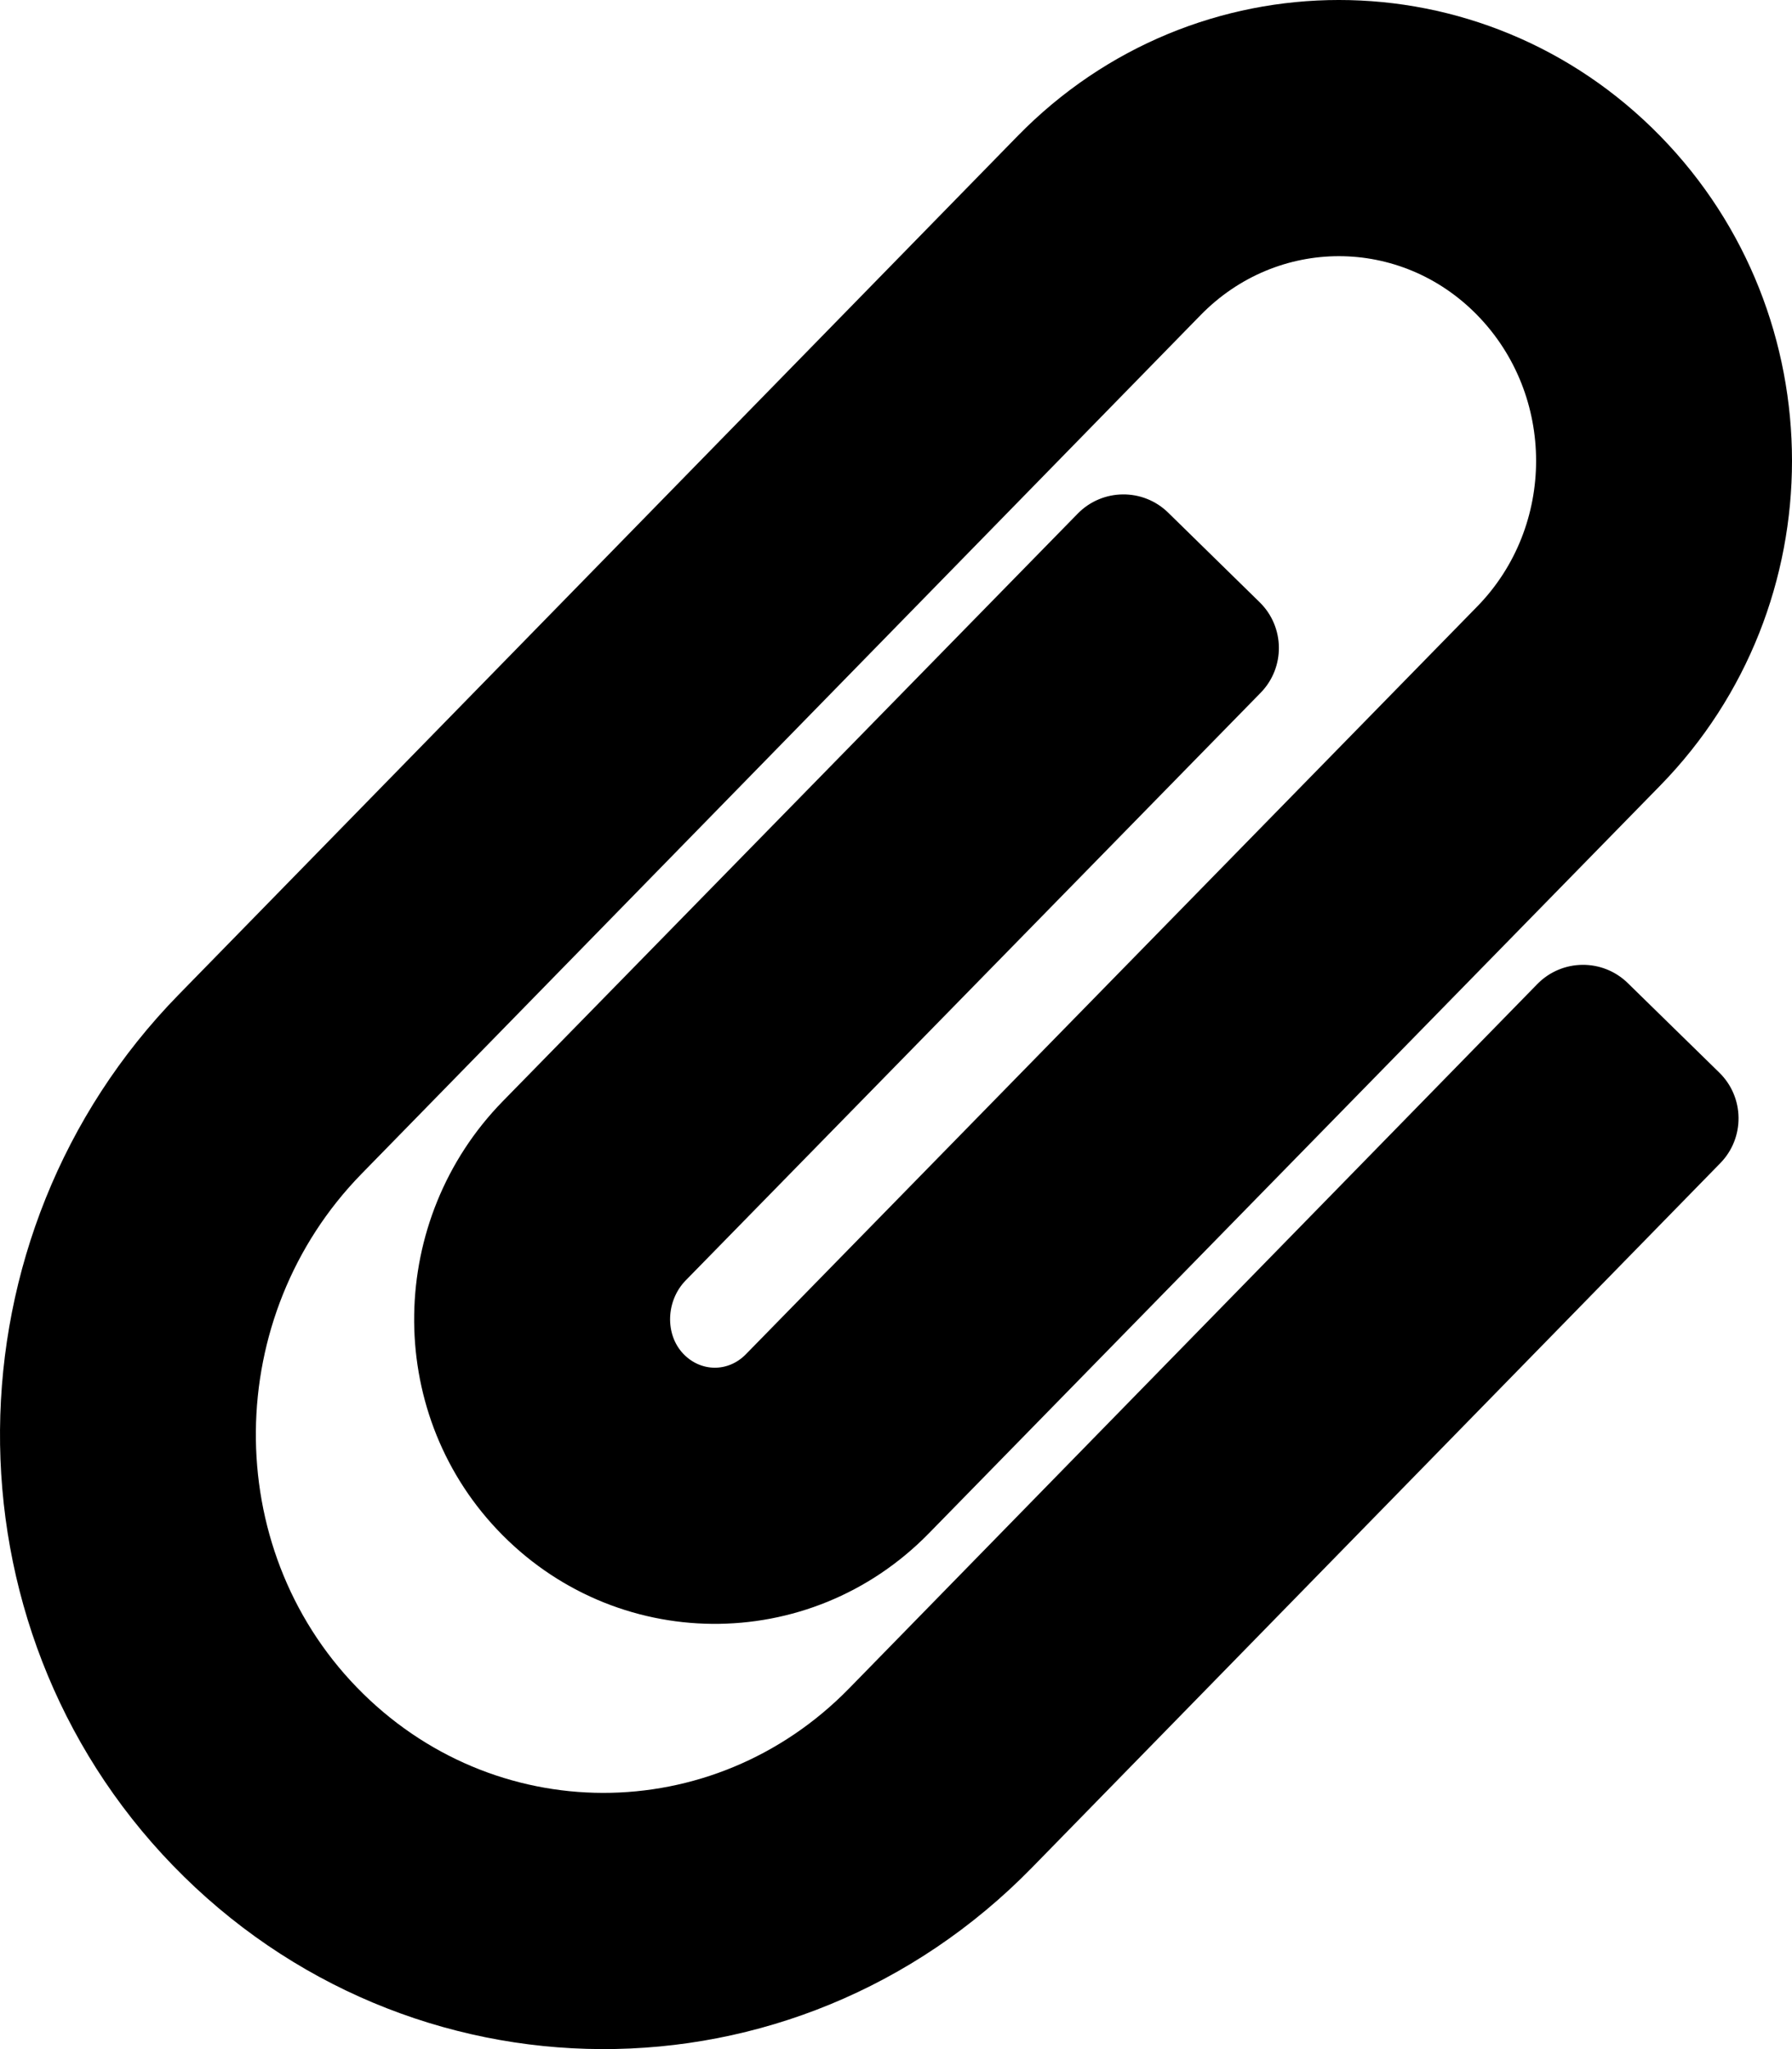
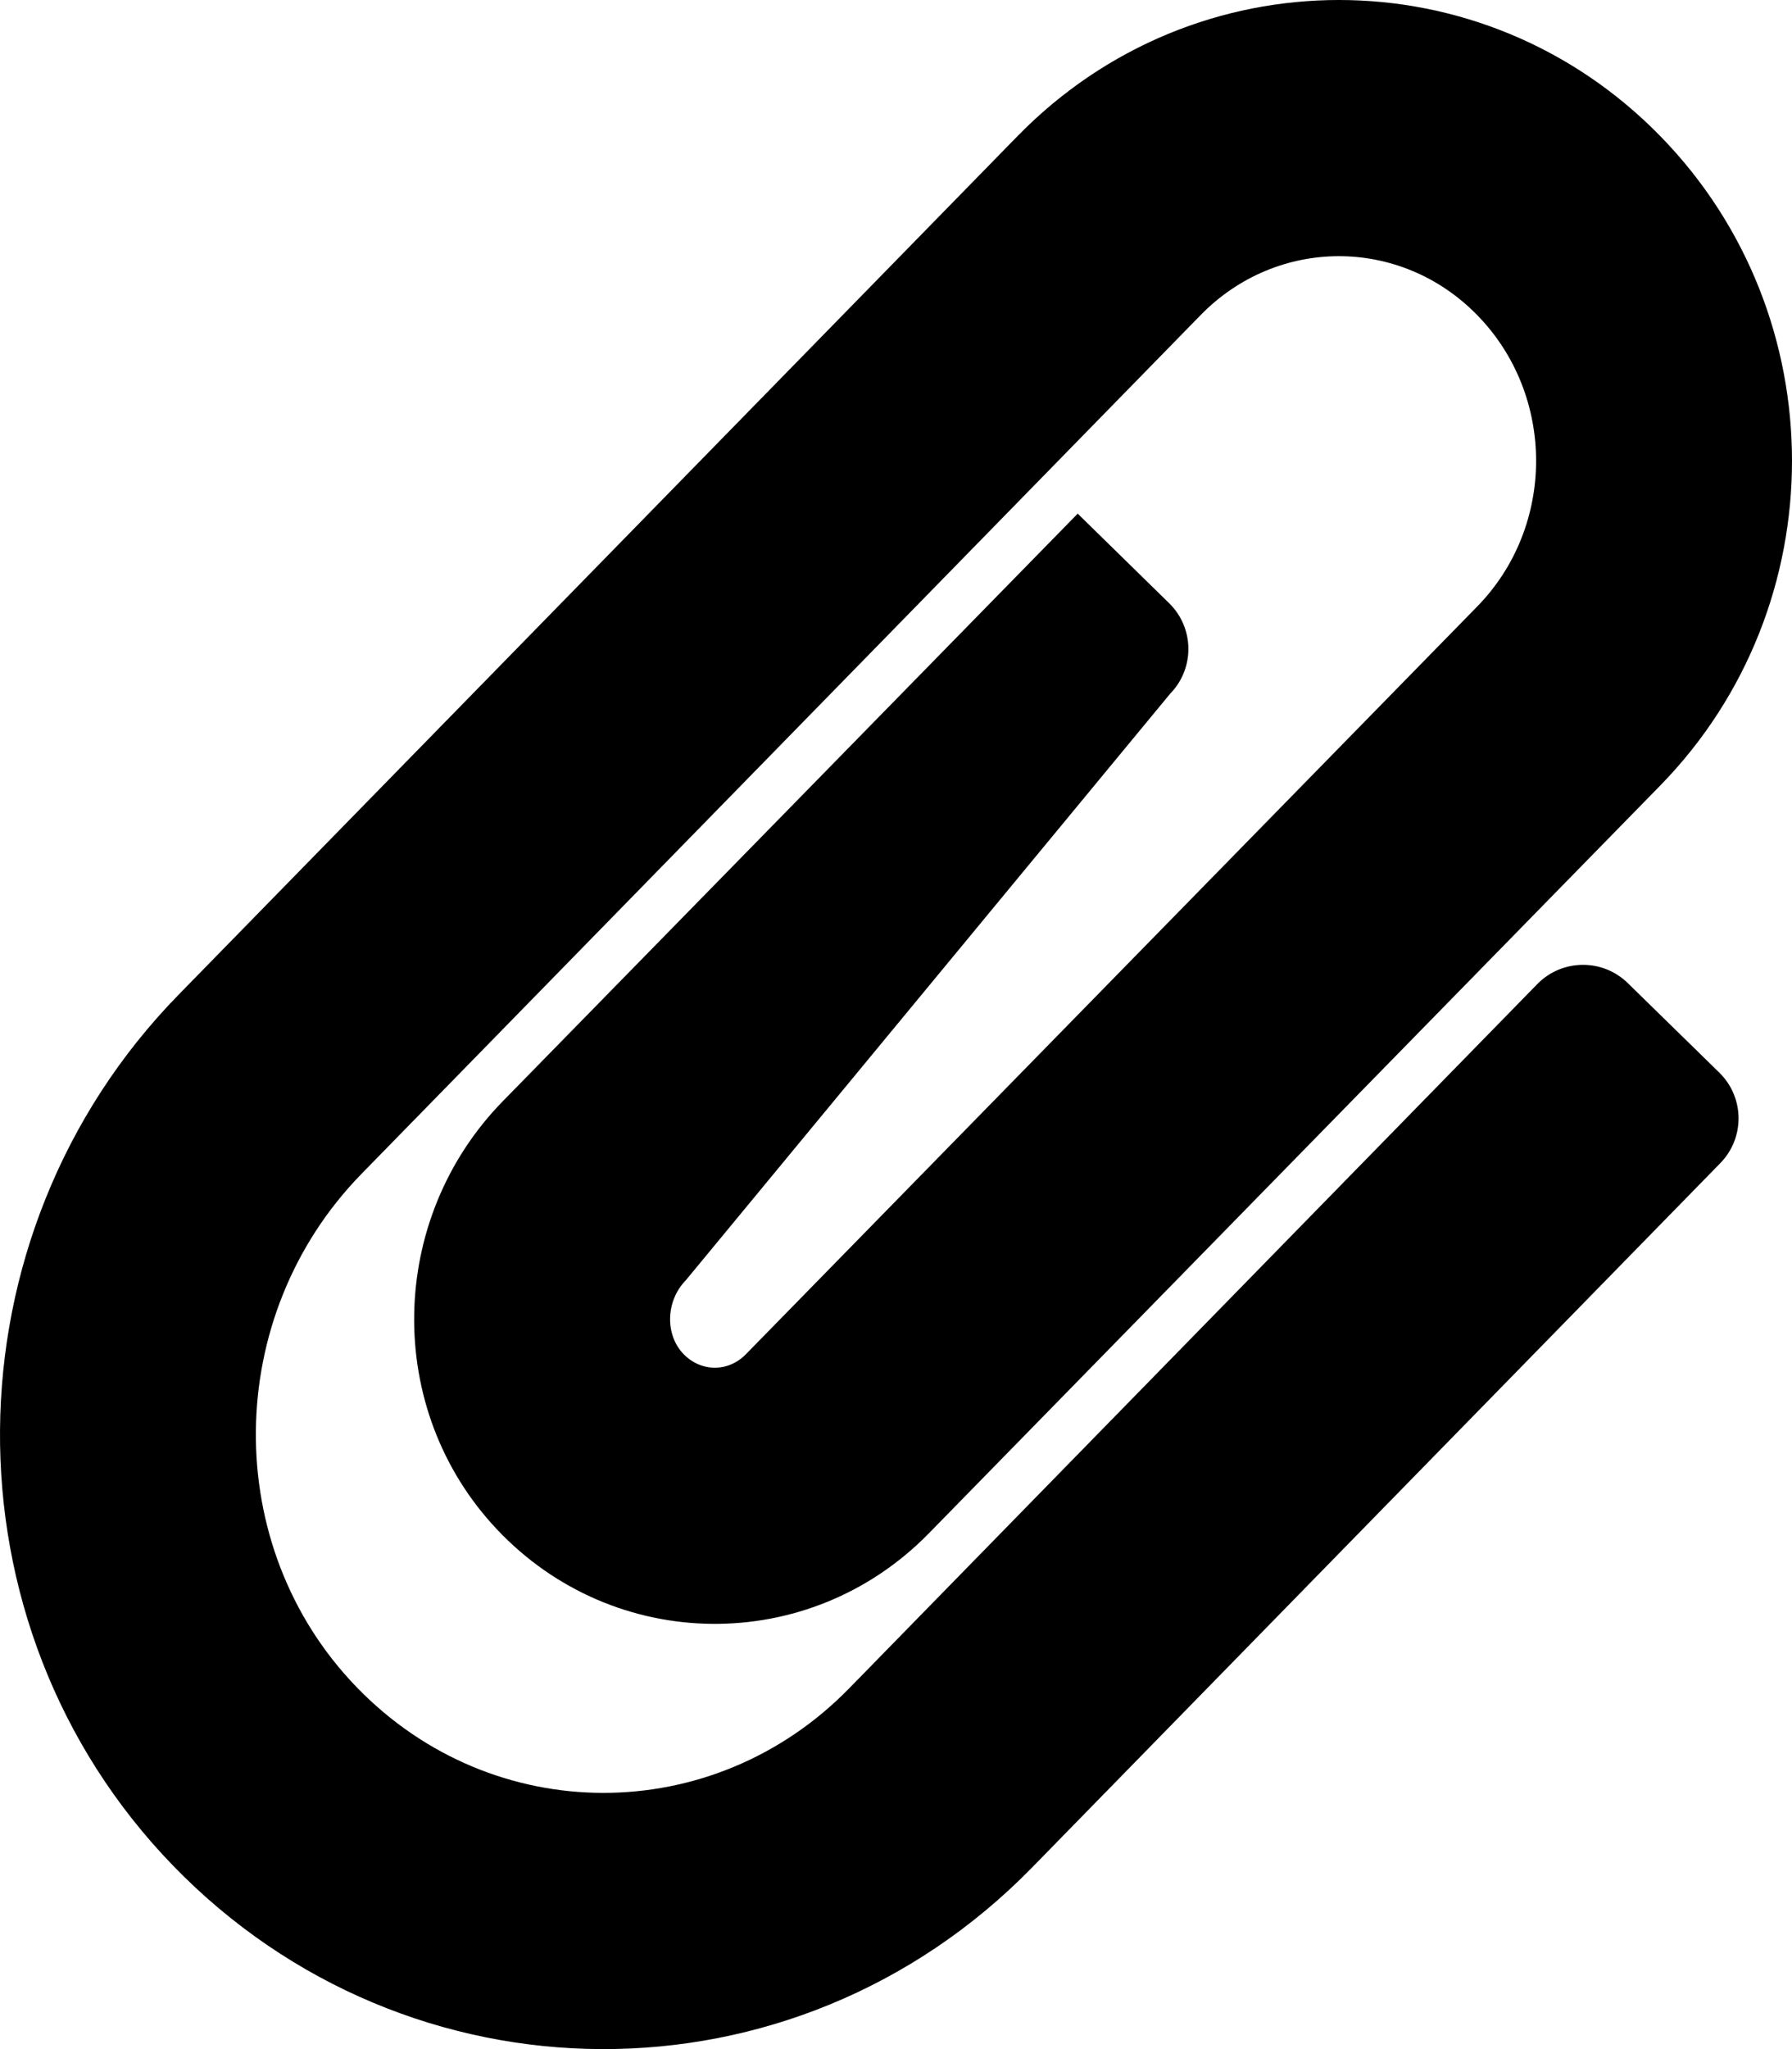
<svg xmlns="http://www.w3.org/2000/svg" class="svg-inline--fa fa-paperclip fa-w-14" aria-hidden="true" focusable="false" data-prefix="fas" data-icon="paperclip" role="img" viewBox="0 0 448 512" data-fa-i2svg="">
-   <path d="M43.246 466.142c-58.43-60.289-57.341-157.511 1.386-217.581L254.392 34c44.316-45.332 116.351-45.336 160.671 0 43.89 44.894 43.943 117.329 0 162.276L232.214 383.128c-29.855 30.537-78.633 30.111-107.982-.998-28.275-29.97-27.368-77.473 1.452-106.953l143.743-146.835c6.182-6.314 16.312-6.422 22.626-.241l22.861 22.379c6.315 6.182 6.422 16.312.241 22.626L171.427 319.927c-4.932 5.045-5.236 13.428-.648 18.292 4.372 4.634 11.245 4.711 15.688.165l182.849-186.851c19.613-20.062 19.613-52.725-.011-72.798-19.189-19.627-49.957-19.637-69.154 0L90.39 293.295c-34.763 35.56-35.299 93.12-1.191 128.313 34.01 35.093 88.985 35.137 123.058.286l172.06-175.999c6.177-6.319 16.307-6.433 22.626-.256l22.877 22.364c6.319 6.177 6.434 16.307.256 22.626l-172.06 175.998c-59.576 60.938-155.943 60.216-214.77-.485z" />
+   <path d="M43.246 466.142c-58.43-60.289-57.341-157.511 1.386-217.581L254.392 34c44.316-45.332 116.351-45.336 160.671 0 43.89 44.894 43.943 117.329 0 162.276L232.214 383.128c-29.855 30.537-78.633 30.111-107.982-.998-28.275-29.97-27.368-77.473 1.452-106.953l143.743-146.835l22.861 22.379c6.315 6.182 6.422 16.312.241 22.626L171.427 319.927c-4.932 5.045-5.236 13.428-.648 18.292 4.372 4.634 11.245 4.711 15.688.165l182.849-186.851c19.613-20.062 19.613-52.725-.011-72.798-19.189-19.627-49.957-19.637-69.154 0L90.39 293.295c-34.763 35.56-35.299 93.12-1.191 128.313 34.01 35.093 88.985 35.137 123.058.286l172.06-175.999c6.177-6.319 16.307-6.433 22.626-.256l22.877 22.364c6.319 6.177 6.434 16.307.256 22.626l-172.06 175.998c-59.576 60.938-155.943 60.216-214.77-.485z" />
</svg>